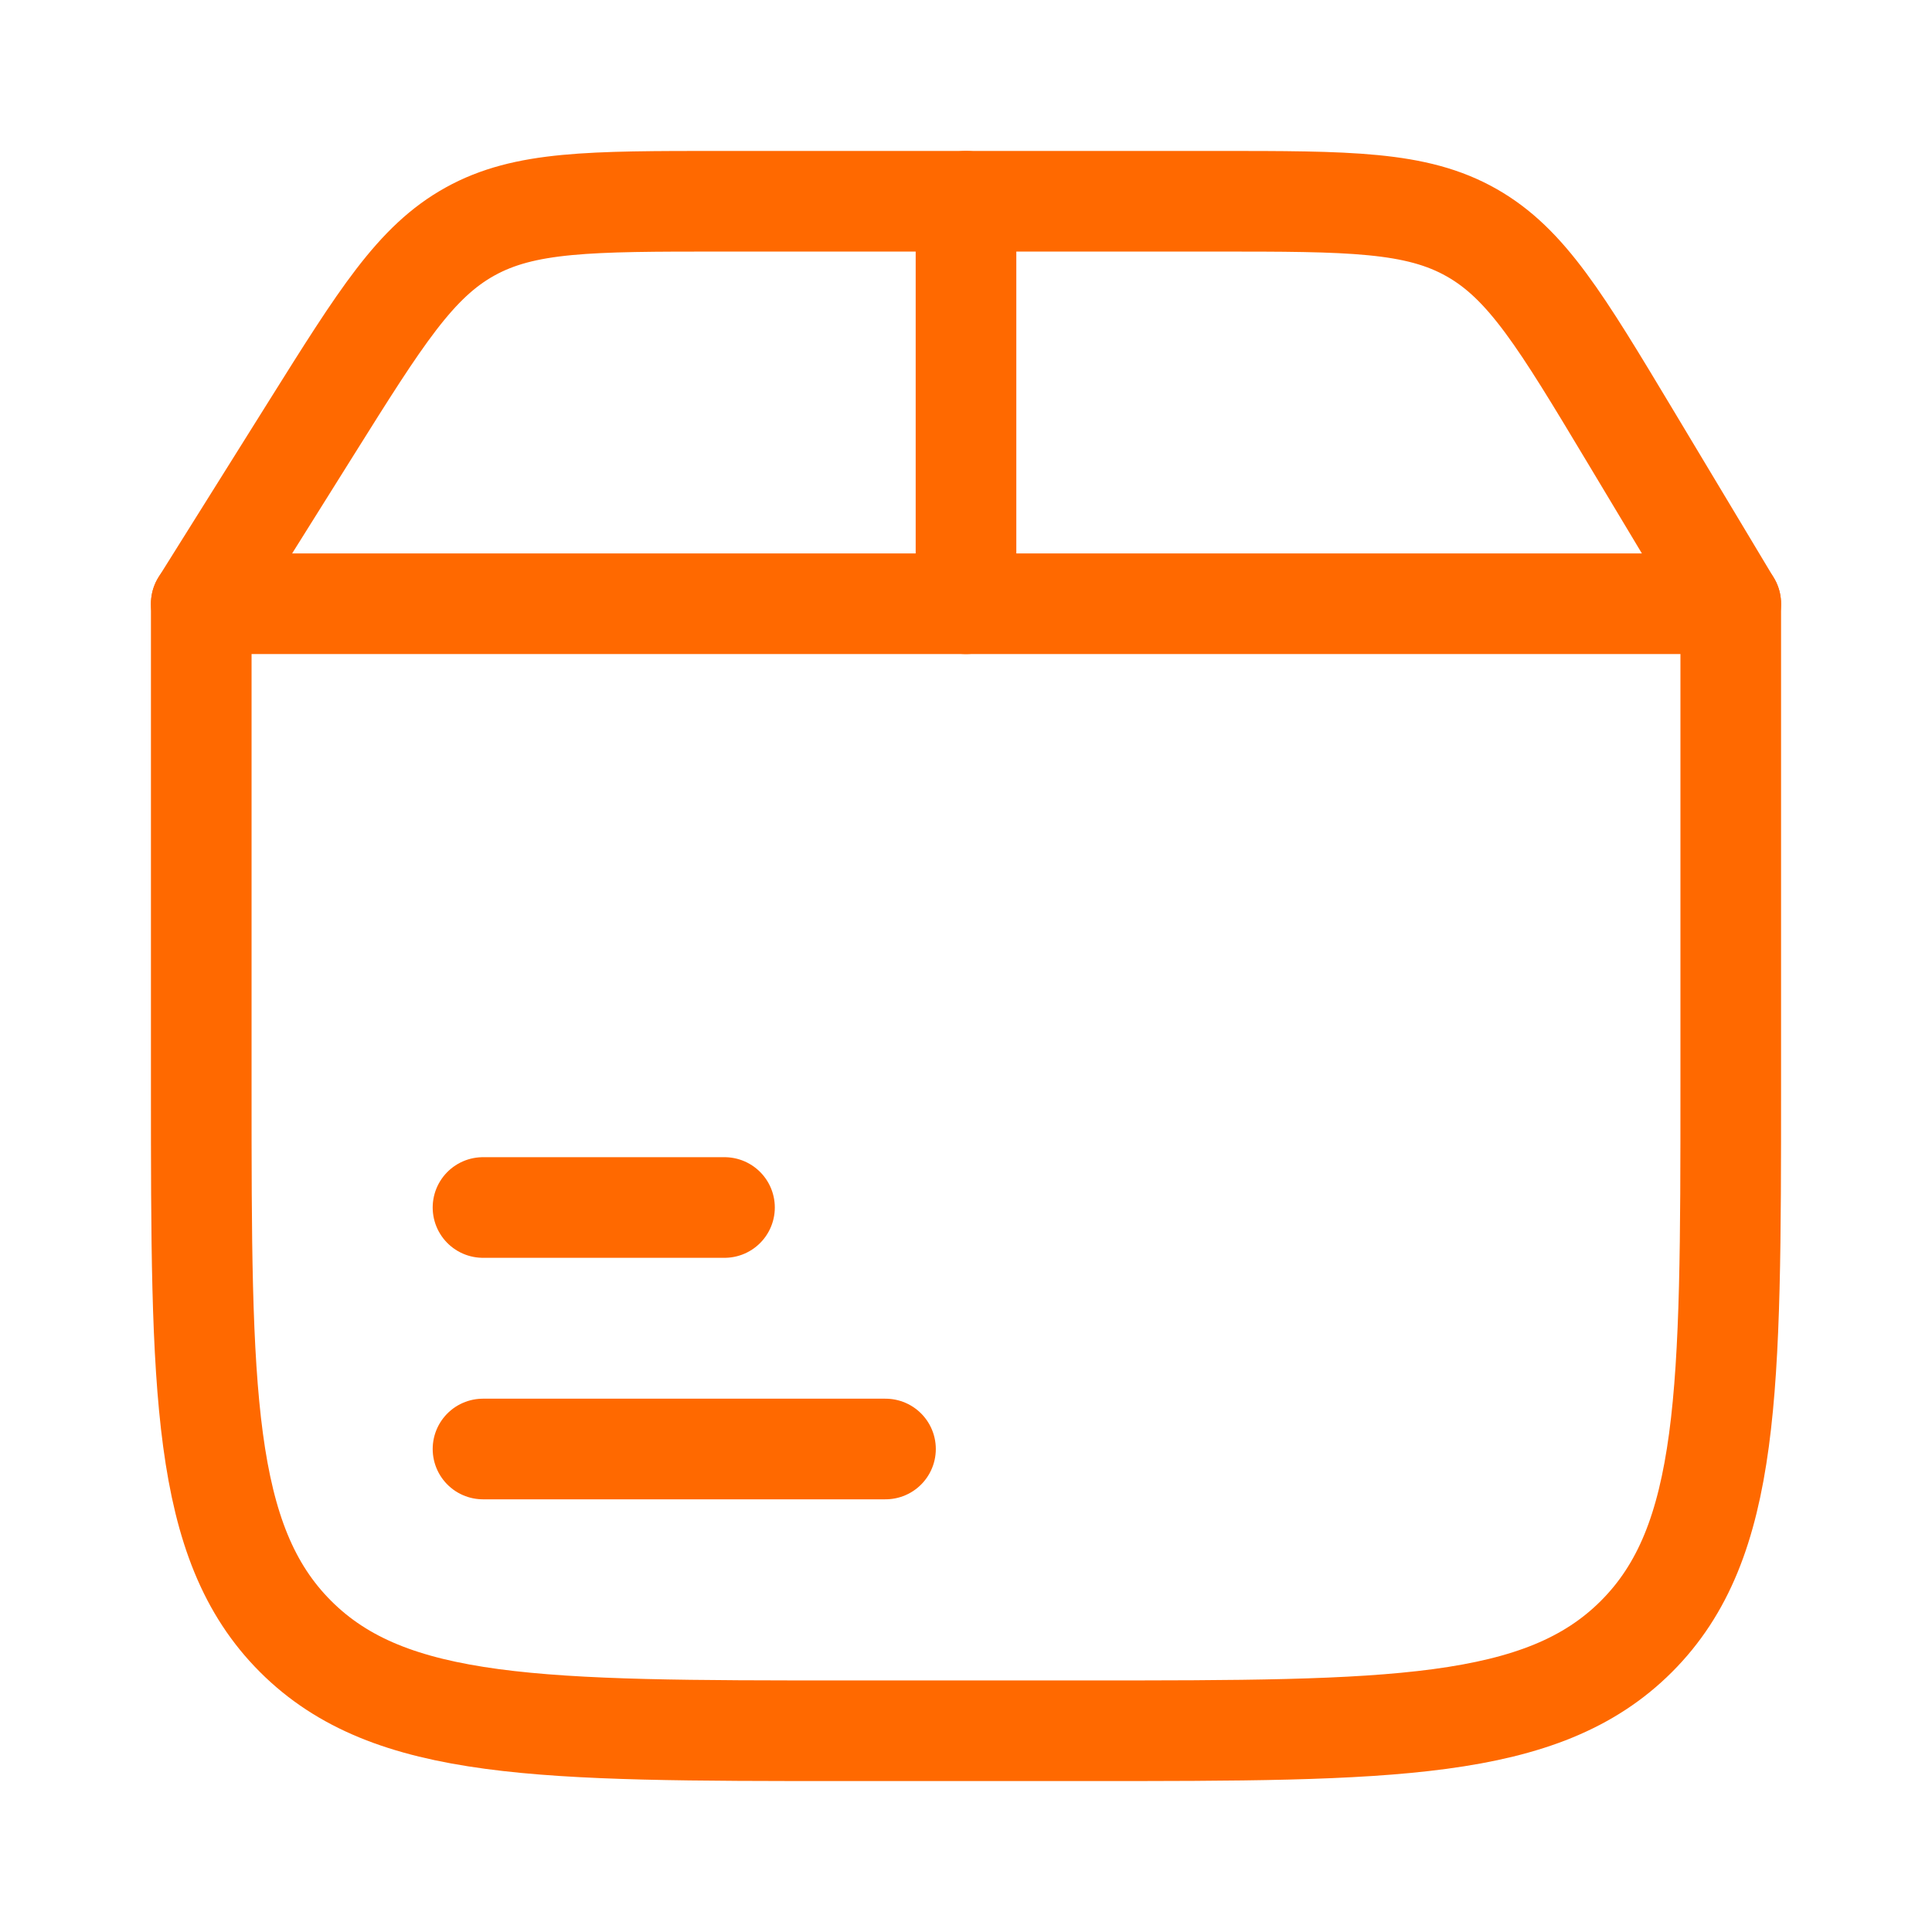
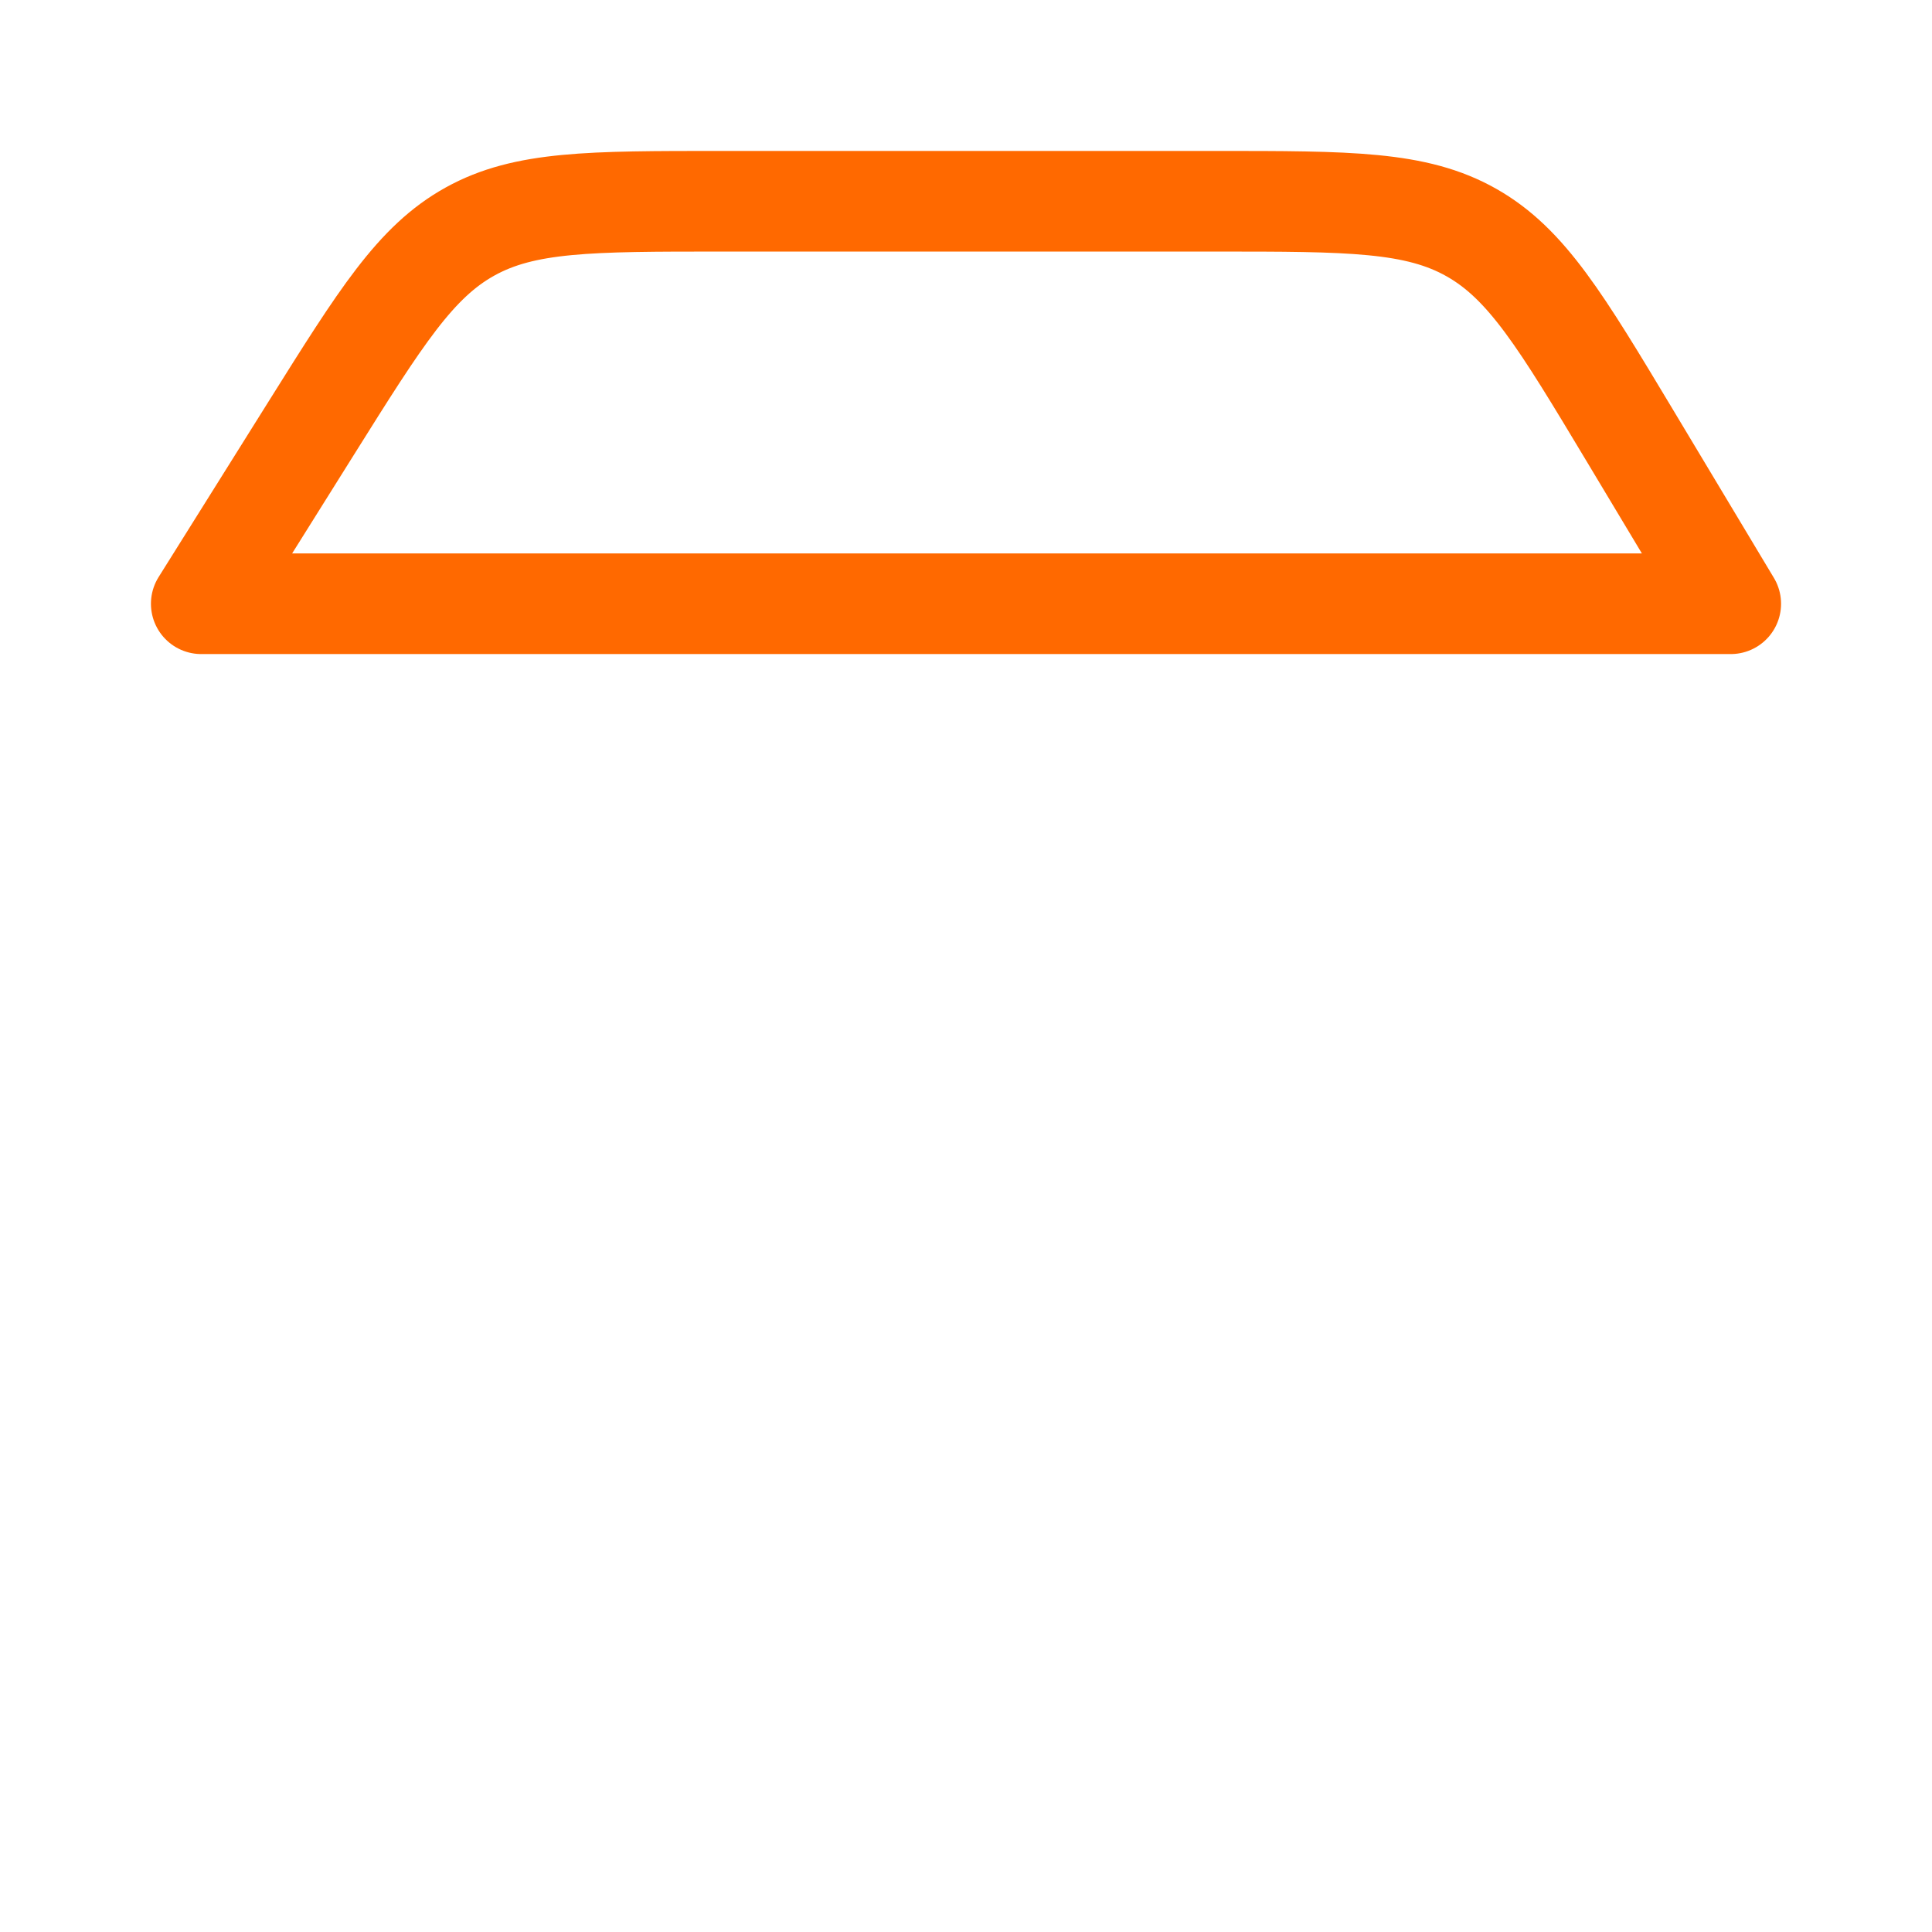
<svg xmlns="http://www.w3.org/2000/svg" width="48" height="48" viewBox="0 0 48 48" fill="none">
-   <path d="M5 15V27C5 34.542 5 38.314 7.343 40.657C9.686 43 13.457 43 21 43H27C34.542 43 38.314 43 40.657 40.657C43 38.314 43 34.542 43 27V15" stroke="#ff6900" stroke-width="2.5" stroke-linecap="round" stroke-linejoin="round" />
  <path d="M7.738 10.629L5 15H43L40.496 10.826C38.788 7.98 37.935 6.558 36.559 5.779C35.184 5 33.524 5 30.206 5H17.907C14.66 5 13.036 5 11.68 5.751C10.324 6.501 9.462 7.877 7.738 10.629Z" stroke="#ff6900" stroke-width="2.5" stroke-linecap="round" stroke-linejoin="round" />
-   <path d="M24 15V5" stroke="#ff6900" stroke-width="2.5" stroke-linecap="round" stroke-linejoin="round" />
-   <path d="M12 36H22M12 30H18" stroke="#ff6900" stroke-width="2.5" stroke-linecap="round" stroke-linejoin="round" />
</svg>